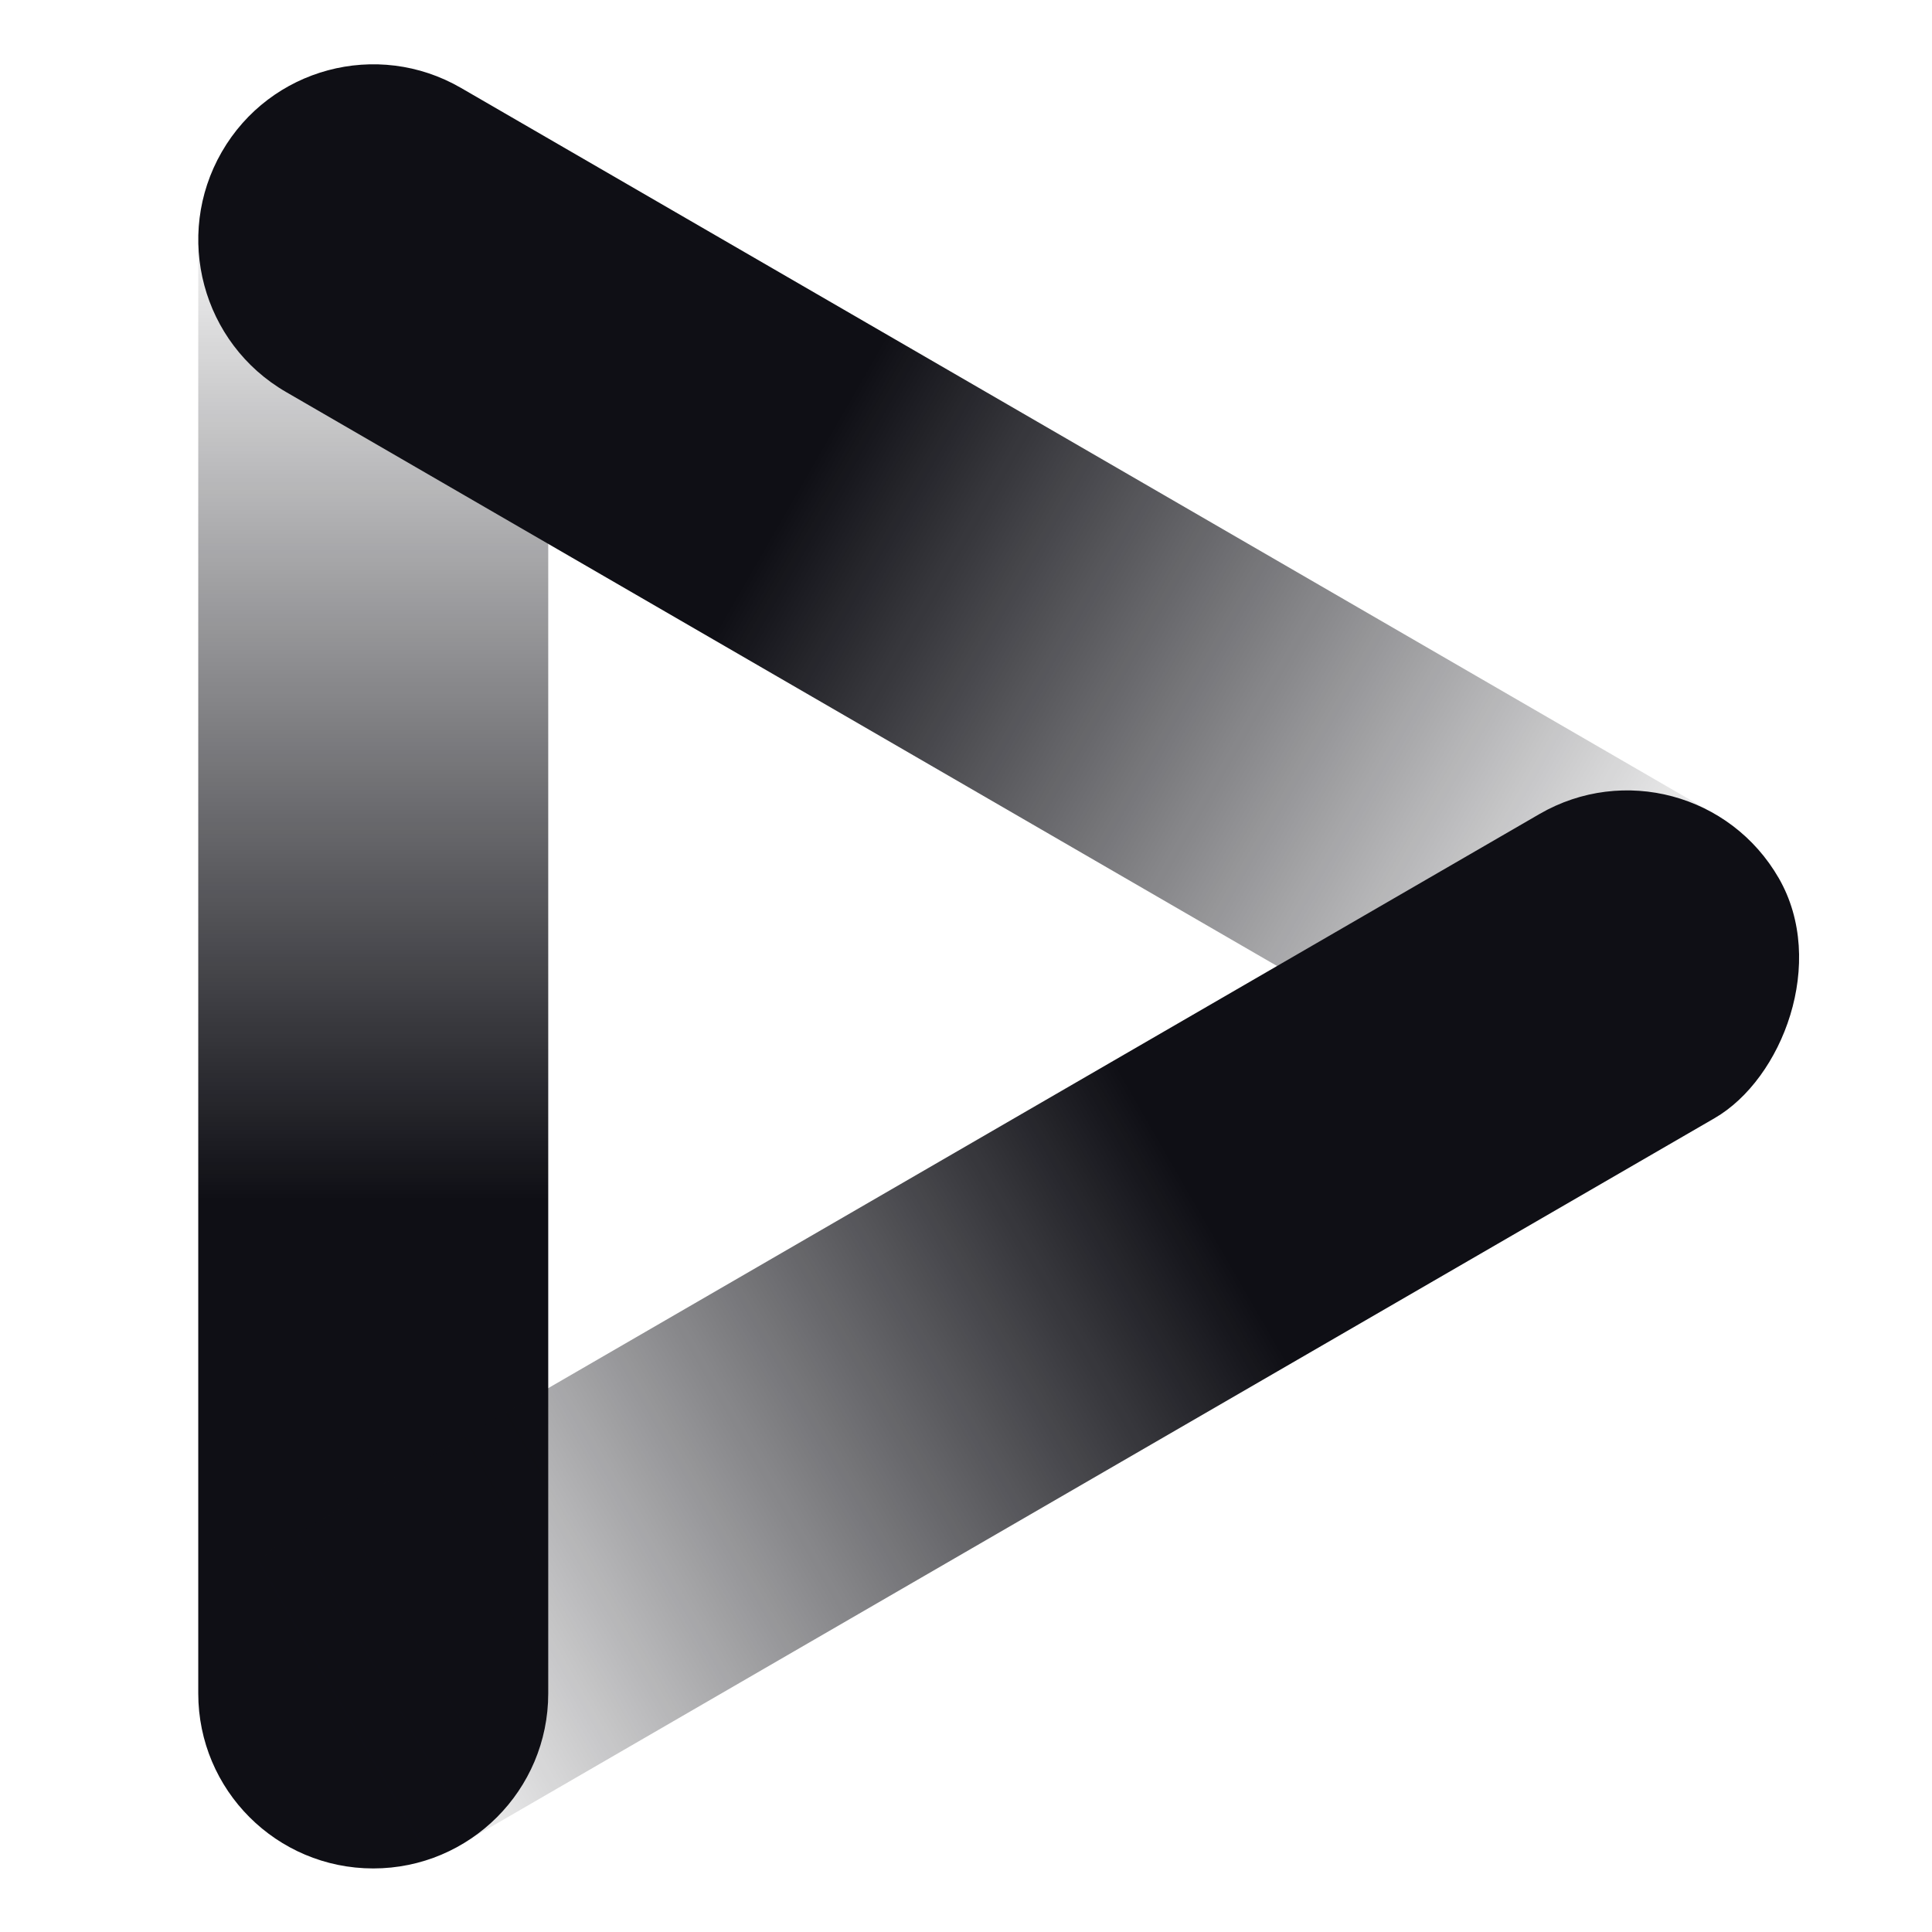
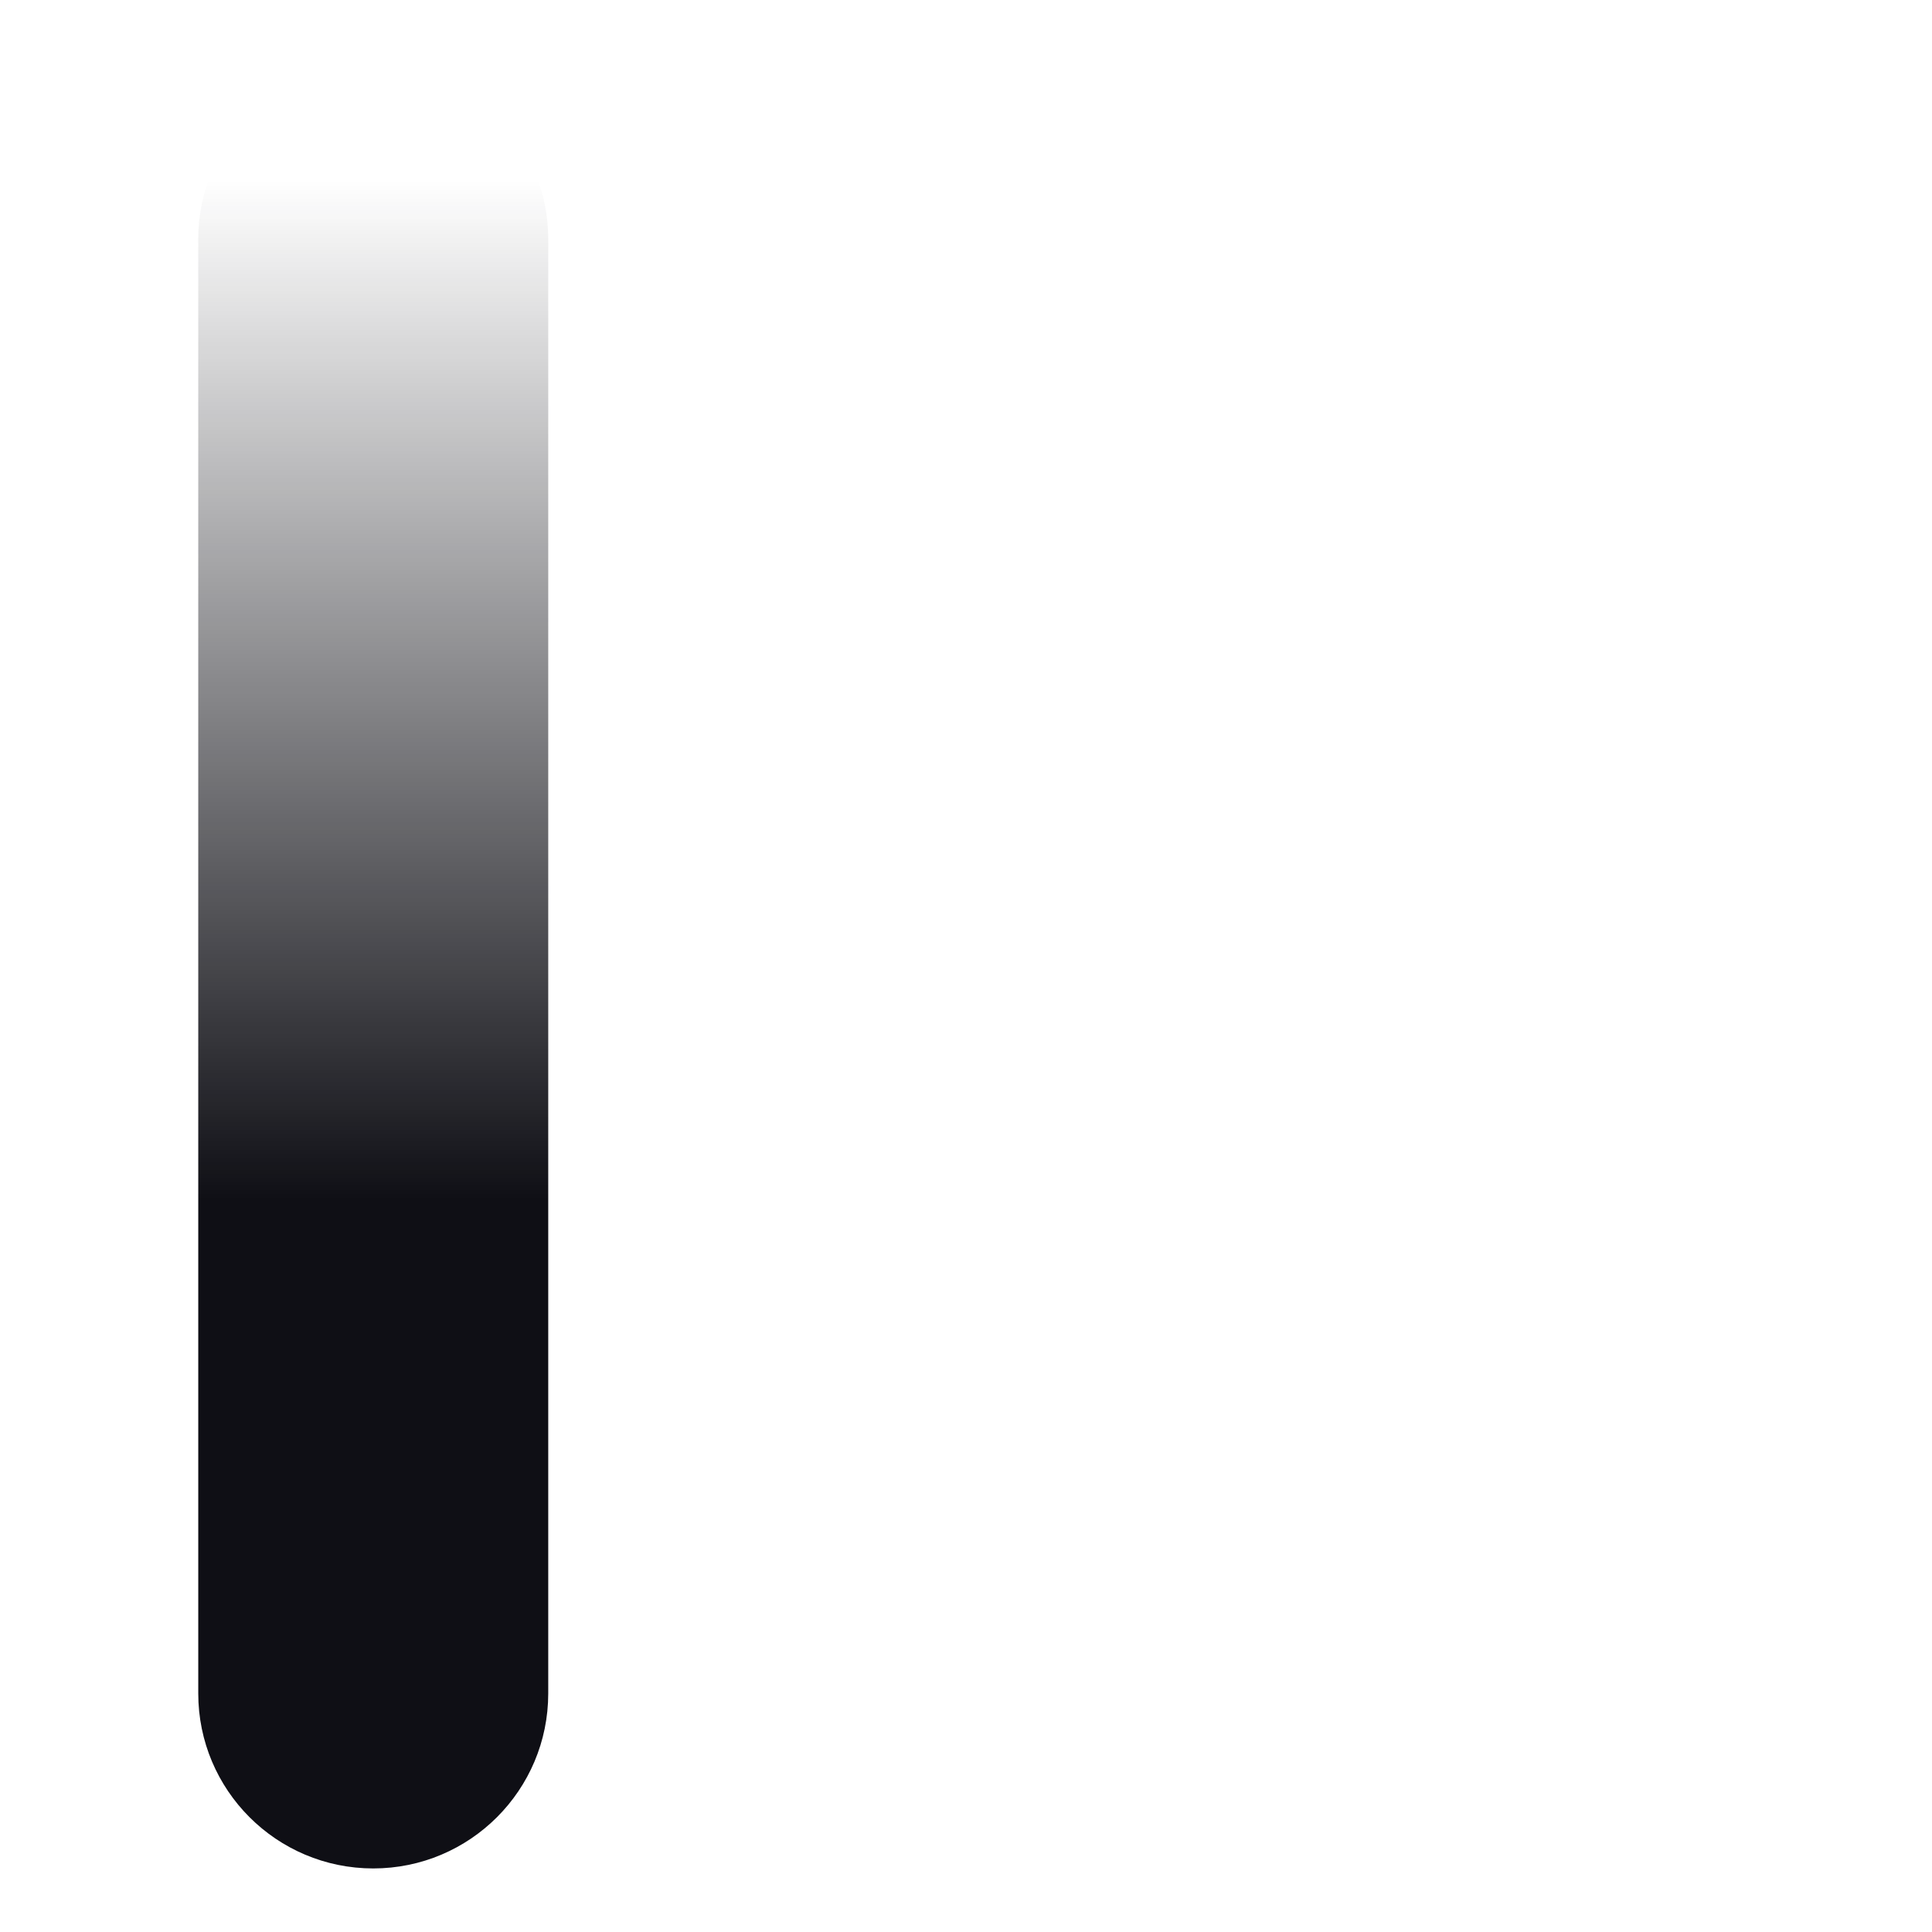
<svg xmlns="http://www.w3.org/2000/svg" width="475" height="475" viewBox="0 0 475 475" fill="none">
  <rect width="475" height="475" fill="white" />
  <path d="M48.743 58.818C48.743 35.057 68.005 15.795 91.766 15.795V15.795C115.527 15.795 134.789 35.057 134.789 58.818V416.35C134.789 440.111 115.527 459.373 91.766 459.373V459.373C68.005 459.373 48.743 440.111 48.743 416.35V58.818Z" fill="url(#paint0_linear_1178_666)" />
-   <path d="M421.621 200.174C442.231 212.112 449.308 238.524 437.428 259.168V259.168C425.548 279.812 399.209 286.869 378.598 274.931L70.319 96.373C49.708 84.435 42.631 58.023 54.511 37.379V37.379C66.392 16.735 92.731 9.678 113.341 21.615L421.621 200.174Z" fill="url(#paint1_linear_1178_666)" />
-   <rect width="86.253" height="442.511" rx="43.127" transform="matrix(-0.499 -0.867 0.865 -0.501 76.083 475)" fill="url(#paint2_linear_1178_666)" />
  <defs>
    <linearGradient id="paint0_linear_1178_666" x1="94.015" y1="429.925" x2="94.015" y2="44.342" gradientUnits="userSpaceOnUse">
      <stop offset="0.35" stop-color="#0F0F15" />
      <stop offset="1" stop-color="#0F0F15" stop-opacity="0" />
    </linearGradient>
    <linearGradient id="paint1_linear_1178_666" x1="78.808" y1="54.057" x2="412.195" y2="245.92" gradientUnits="userSpaceOnUse">
      <stop offset="0.35" stop-color="#0F0F15" />
      <stop offset="1" stop-color="#0F0F15" stop-opacity="0" />
    </linearGradient>
    <linearGradient id="paint2_linear_1178_666" x1="45.382" y1="413.133" x2="45.381" y2="28.478" gradientUnits="userSpaceOnUse">
      <stop offset="0.35" stop-color="#0F0F15" />
      <stop offset="1" stop-color="#0F0F15" stop-opacity="0" />
    </linearGradient>
  </defs>
</svg>